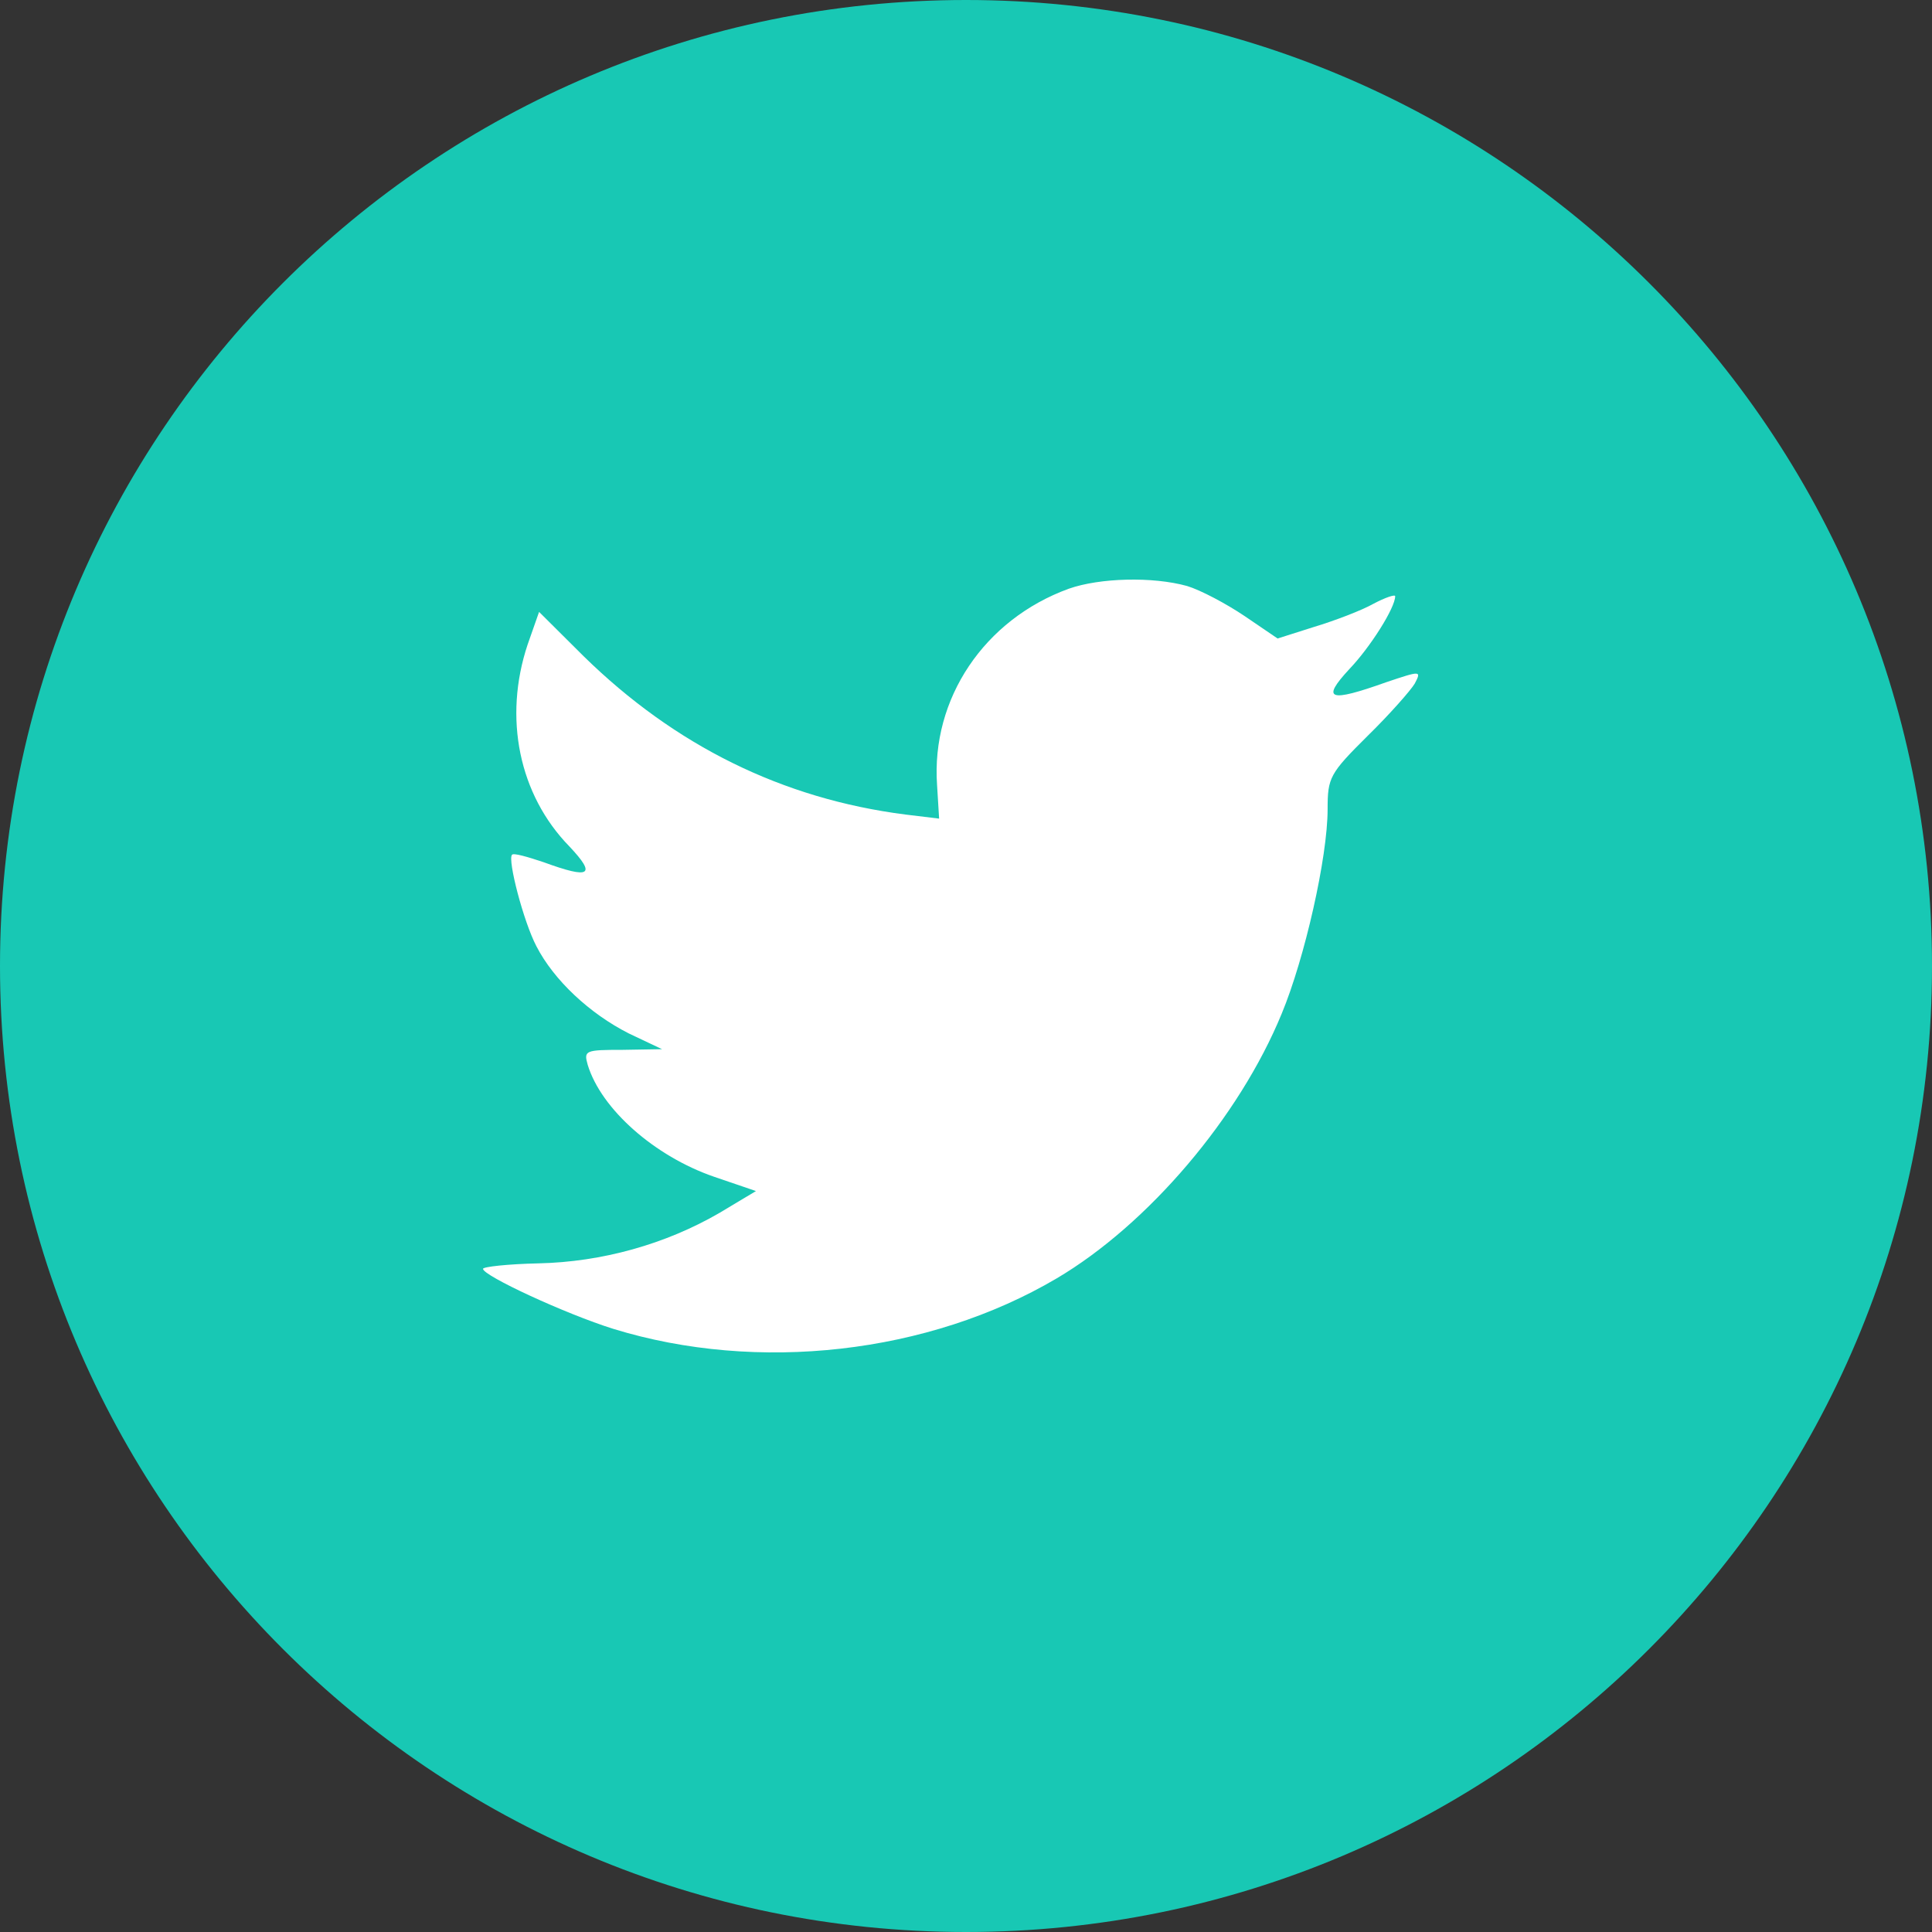
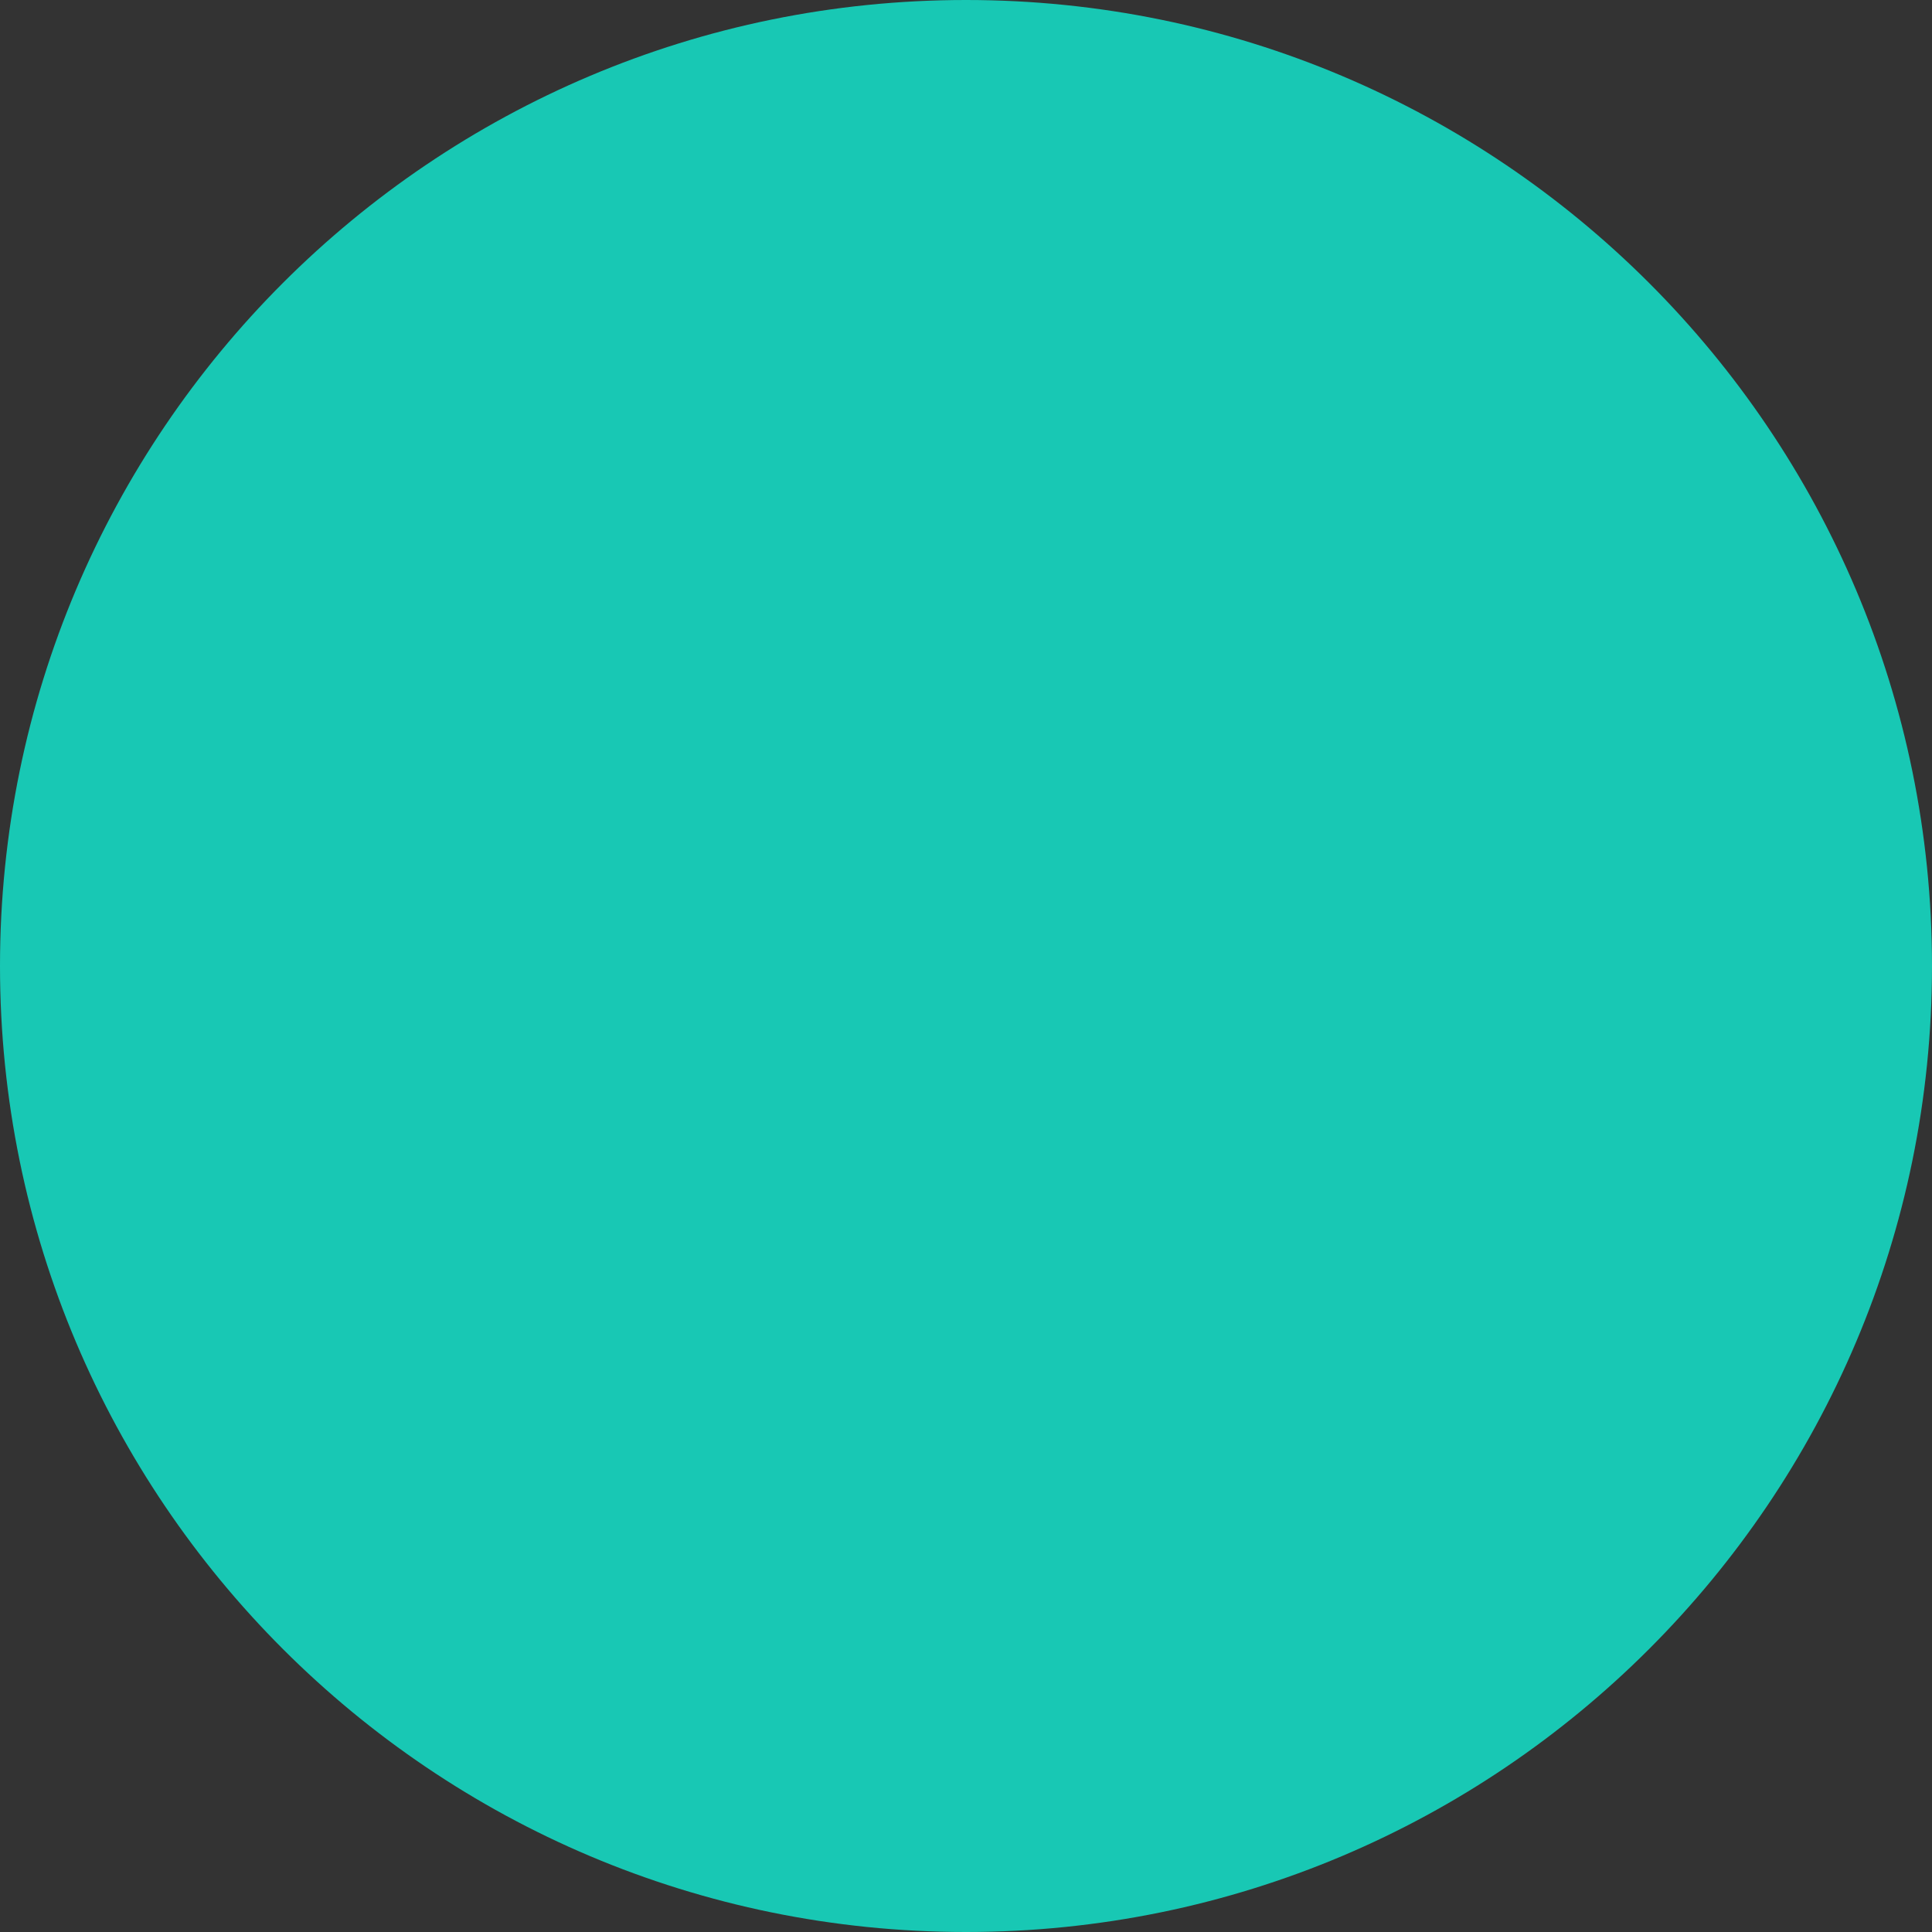
<svg xmlns="http://www.w3.org/2000/svg" width="35px" height="35px" viewBox="0 0 35 35" version="1.1">
  <rect x="0" y="0" width="35" height="35" fill="#333333" stroke="none" />
  <title>icons/share-twitter</title>
  <desc>Created with Sketch.</desc>
  <g id="Screens" stroke="none" stroke-width="1" fill="none" fill-rule="evenodd">
    <g id="Mockup/details-poste" transform="translate(-469, -1011)" fill-rule="nonzero">
      <g id="poste" transform="translate(255, 305)">
        <g id="about" transform="translate(0, 576)">
          <g id="share/cta" transform="translate(0, 106)">
            <g id="Group-3" transform="translate(0, 24)">
              <g id="social-network" transform="translate(161, 0)">
                <g id="icons/share-twitter" transform="translate(53, 0)">
                  <path d="M0,17.5 C0,7.835 7.835,0 17.5,0 C27.165,0 35,7.835 35,17.5 C35,27.165 27.165,35 17.5,35 C7.835,35 0,27.165 0,17.5 Z" id="back" fill="#18C8B4" />
-                   <path d="M16.976,14.224 L17.013,14.83 L16.401,14.756 C14.173,14.471 12.226,13.507 10.574,11.889 L9.766,11.085 L9.558,11.678 C9.117,13.001 9.399,14.397 10.317,15.336 C10.806,15.855 10.696,15.93 9.852,15.621 C9.558,15.522 9.301,15.448 9.276,15.485 C9.191,15.571 9.484,16.696 9.717,17.141 C10.035,17.759 10.684,18.364 11.394,18.723 L11.994,19.007 L11.284,19.019 C10.598,19.019 10.574,19.031 10.647,19.291 C10.892,20.094 11.859,20.947 12.936,21.318 L13.695,21.577 L13.034,21.973 C12.055,22.541 10.904,22.862 9.754,22.887 C9.203,22.899 8.75,22.949 8.75,22.986 C8.75,23.11 10.243,23.802 11.112,24.074 C13.72,24.877 16.817,24.531 19.143,23.159 C20.795,22.183 22.448,20.243 23.219,18.364 C23.635,17.363 24.051,15.534 24.051,14.657 C24.051,14.088 24.088,14.014 24.773,13.334 C25.177,12.939 25.557,12.506 25.63,12.383 C25.753,12.148 25.74,12.148 25.116,12.358 C24.076,12.729 23.929,12.679 24.443,12.123 C24.822,11.728 25.275,11.011 25.275,10.801 C25.275,10.764 25.092,10.826 24.883,10.937 C24.663,11.061 24.174,11.246 23.806,11.357 L23.145,11.567 L22.545,11.159 C22.215,10.937 21.75,10.69 21.505,10.616 C20.881,10.443 19.926,10.467 19.363,10.665 C17.833,11.221 16.866,12.655 16.976,14.224 Z" id="Shape" fill="#FFFFFF" />
                </g>
              </g>
            </g>
          </g>
        </g>
      </g>
    </g>
  </g>
</svg>